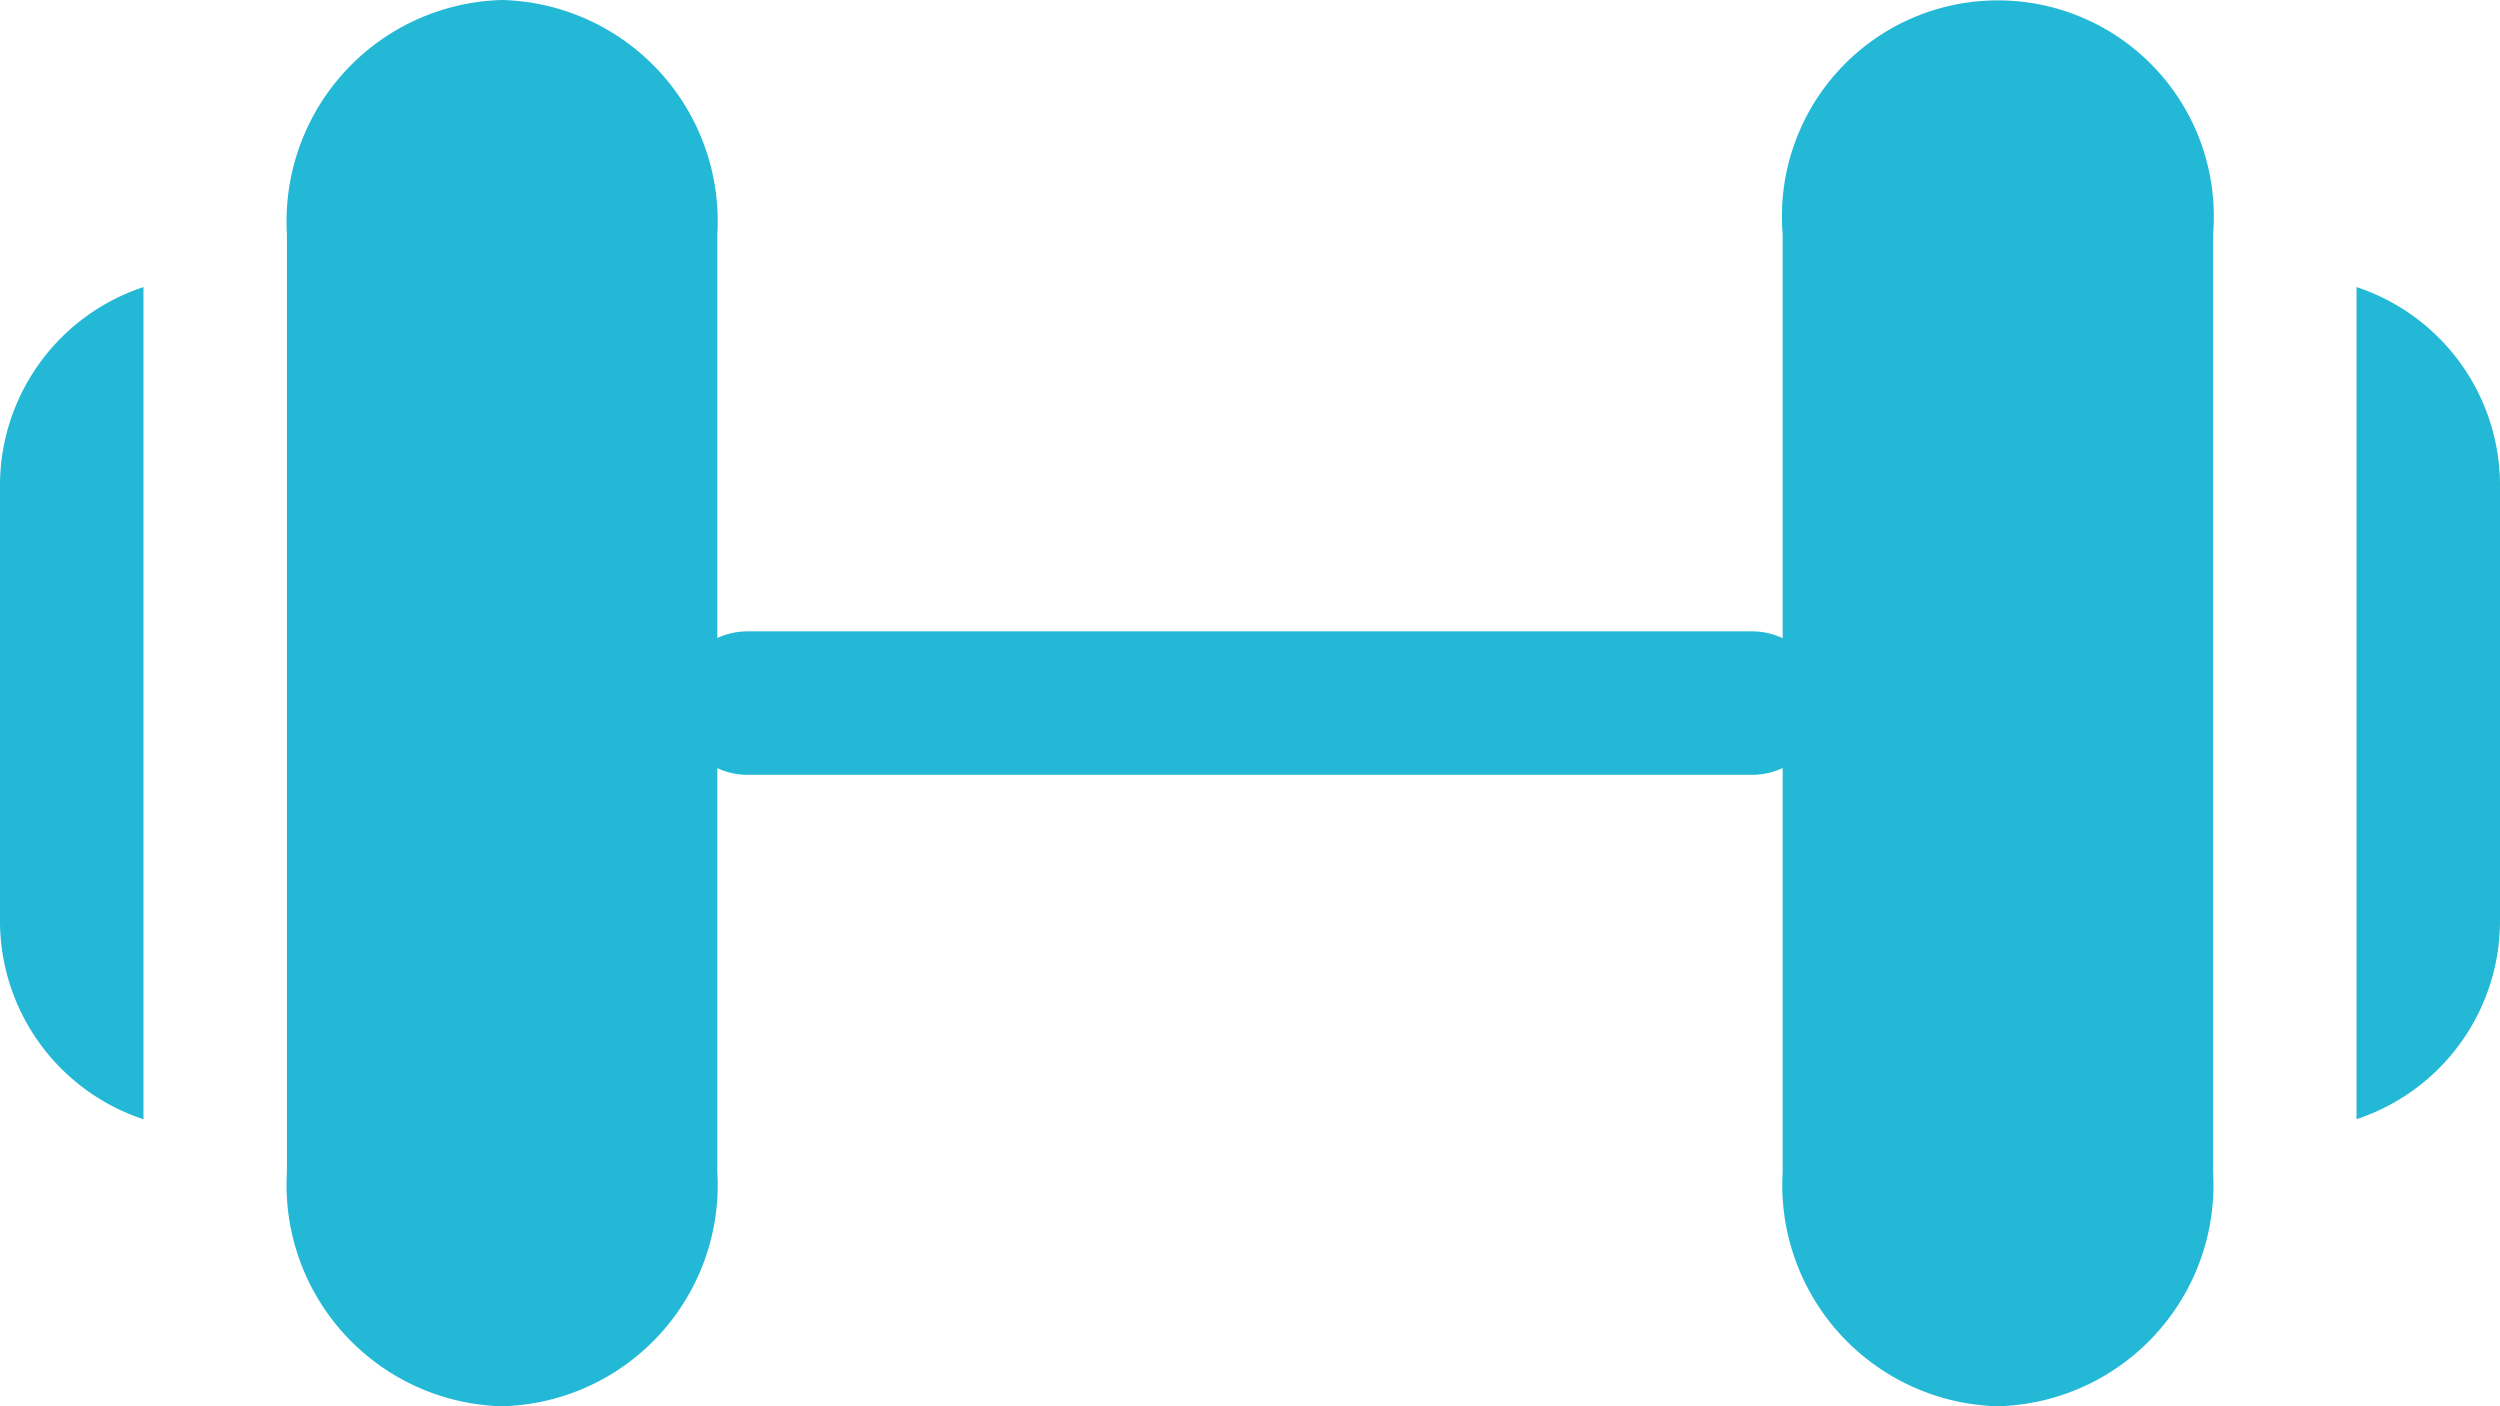
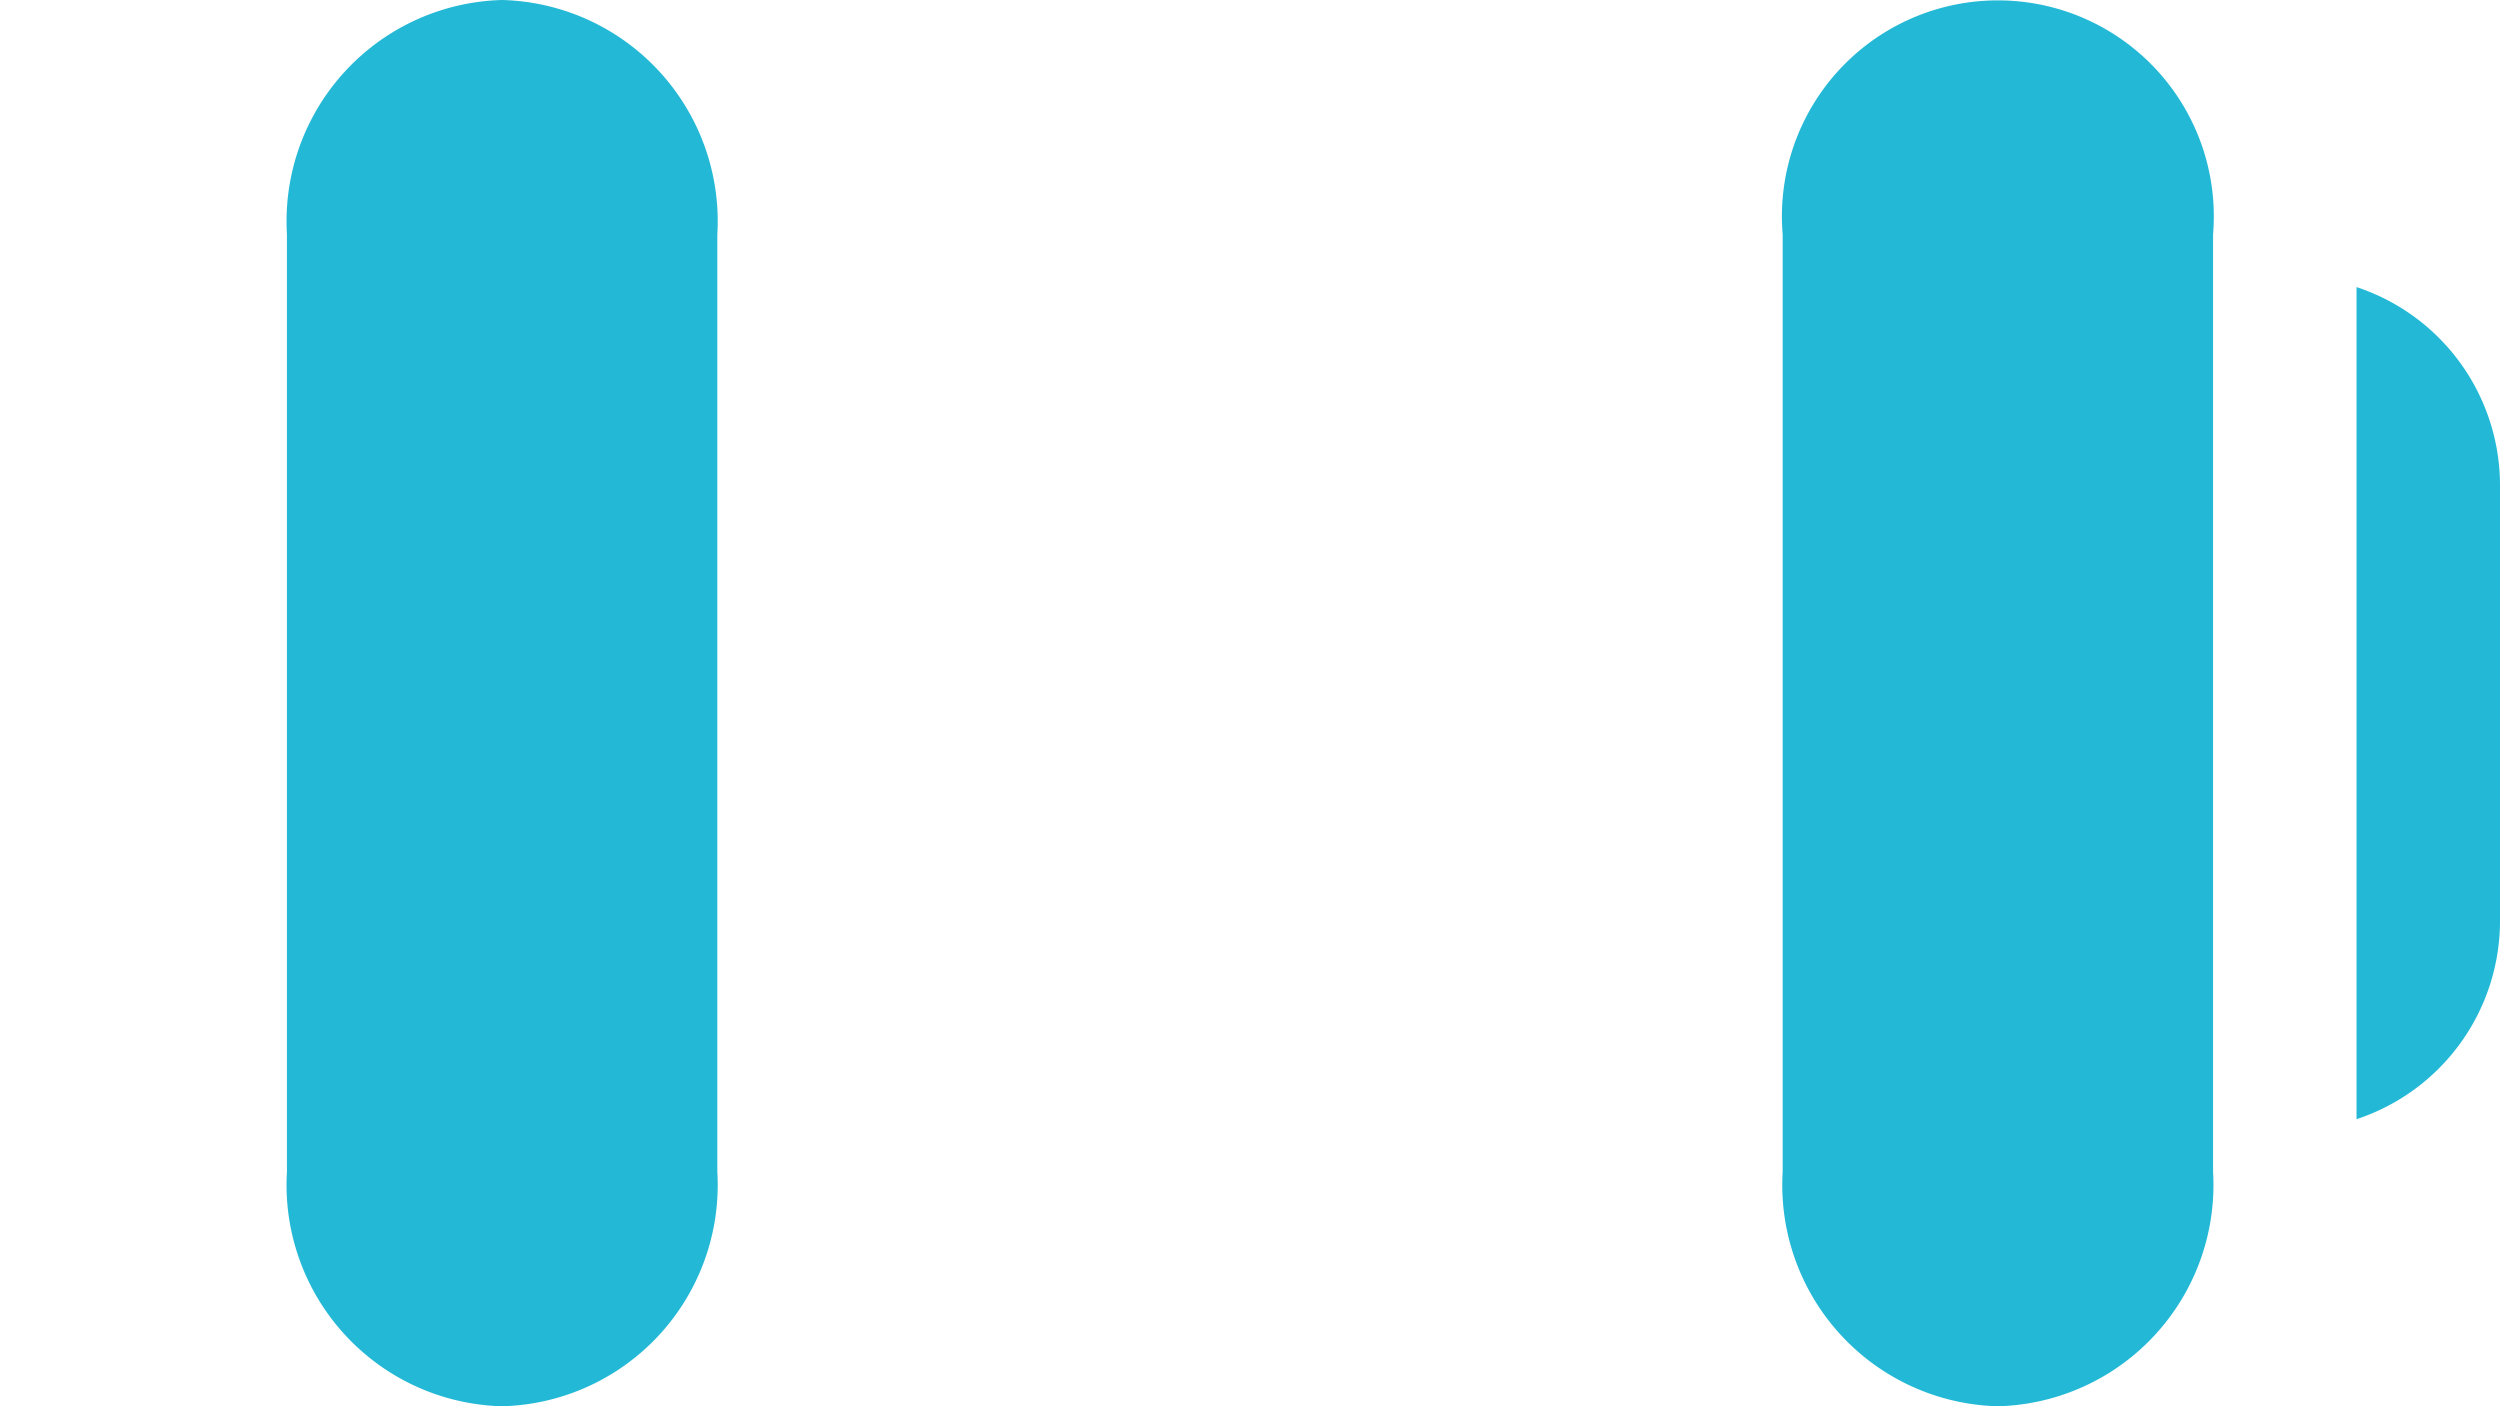
<svg xmlns="http://www.w3.org/2000/svg" id="_6622887_and_dumbell_fitness_sports_icon" data-name="6622887_and_dumbell_fitness_sports_icon" width="31.523" height="17.732" viewBox="0 0 31.523 17.732">
  <g id="Grupo_16699" data-name="Grupo 16699" transform="translate(3.618 0)">
    <path id="Trazado_53396" data-name="Trazado 53396" d="M6.713,24.732A2.791,2.791,0,0,1,4,21.776V9.955A2.791,2.791,0,0,1,6.713,7,2.791,2.791,0,0,1,9.427,9.955V21.776A2.791,2.791,0,0,1,6.713,24.732Z" transform="translate(-4 -7)" fill="#23b9d6" />
  </g>
  <g id="Grupo_16700" data-name="Grupo 16700" transform="translate(22.478 0)">
    <path id="Trazado_53397" data-name="Trazado 53397" d="M24.713,24.732A2.791,2.791,0,0,1,22,21.776V9.955a2.723,2.723,0,1,1,5.427,0V21.776A2.791,2.791,0,0,1,24.713,24.732Z" transform="translate(-22 -7)" fill="#23b9d6" />
  </g>
  <g id="Grupo_16701" data-name="Grupo 16701" transform="translate(8.526 7.961)">
-     <path id="Trazado_53398" data-name="Trazado 53398" d="M21.567,16.809H8.9A.9.9,0,1,1,8.9,15H21.567a.9.9,0,0,1,0,1.809Z" transform="translate(-8 -15)" fill="#23b9d6" />
-   </g>
+     </g>
  <g id="Grupo_16702" data-name="Grupo 16702" transform="translate(0 3.62)">
-     <path id="Trazado_53399" data-name="Trazado 53399" d="M1.809,10.2A2.635,2.635,0,0,0,0,12.733v5.427a2.635,2.635,0,0,0,1.809,2.533Z" transform="translate(0 -10.2)" fill="#23b9d6" />
    <path id="Trazado_53400" data-name="Trazado 53400" d="M30,10.2V20.692a2.635,2.635,0,0,0,1.809-2.533V12.733A2.635,2.635,0,0,0,30,10.2Z" transform="translate(-0.286 -10.2)" fill="#23b9d6" />
  </g>
</svg>